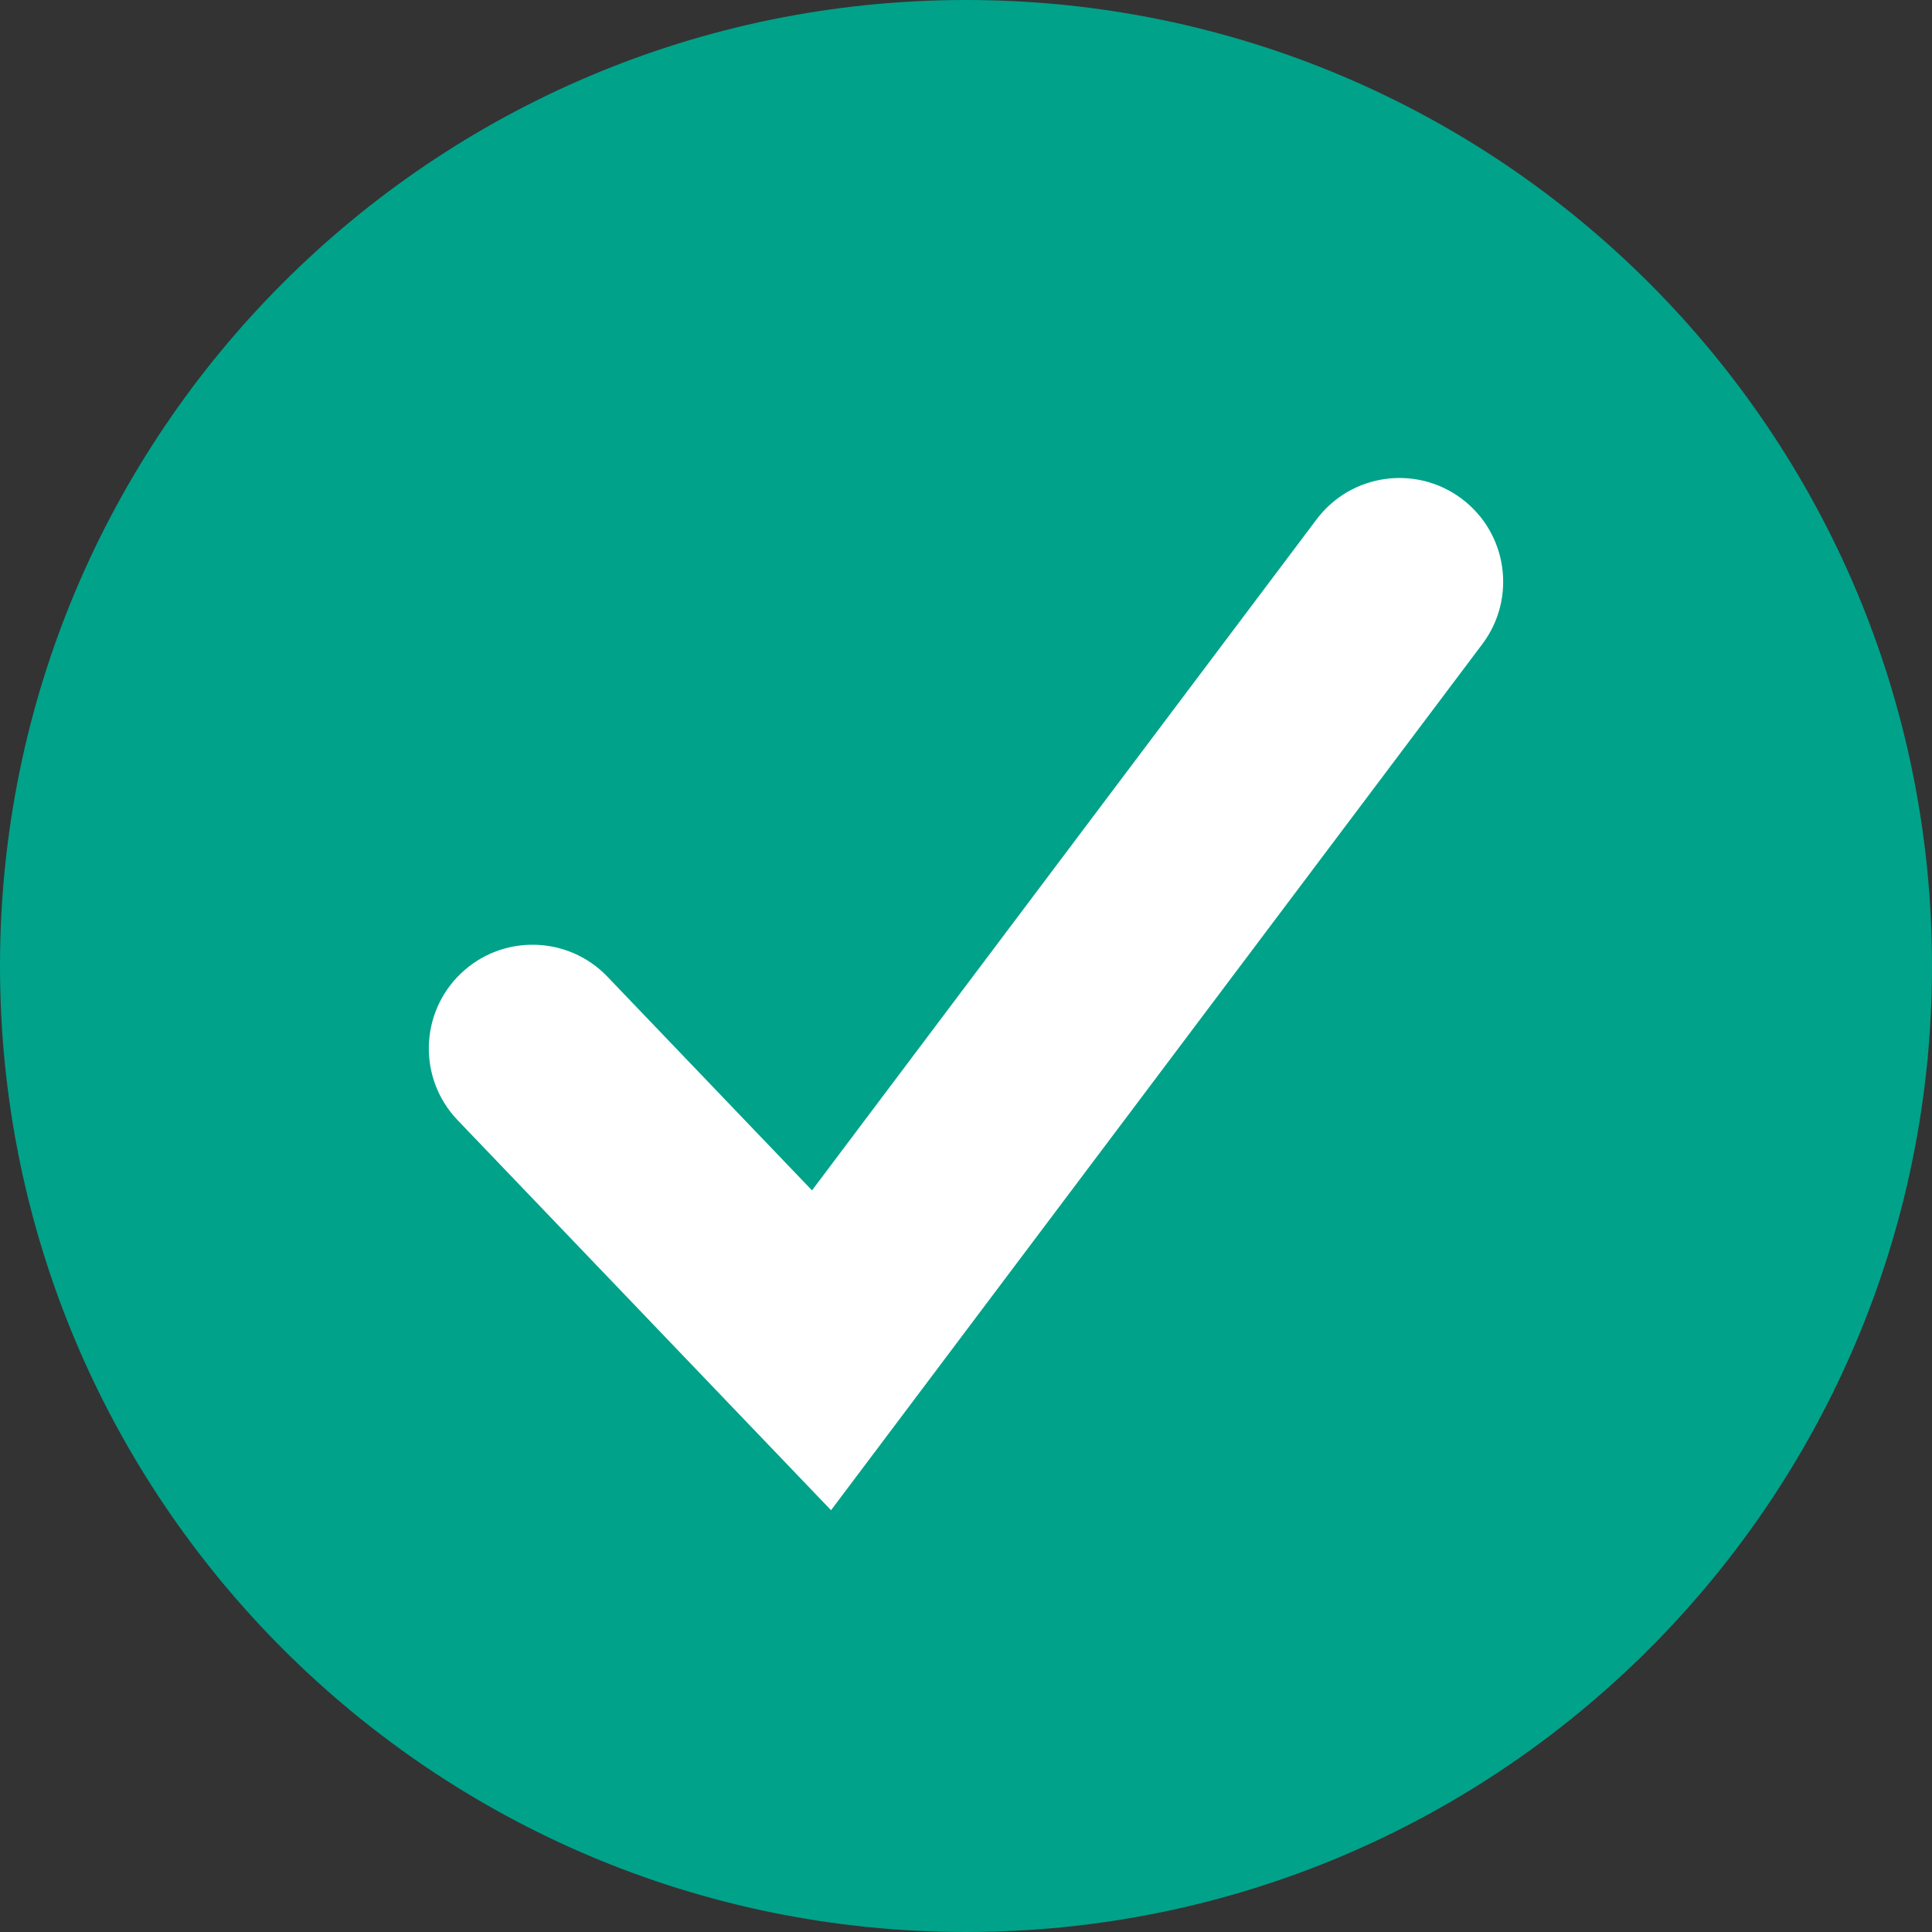
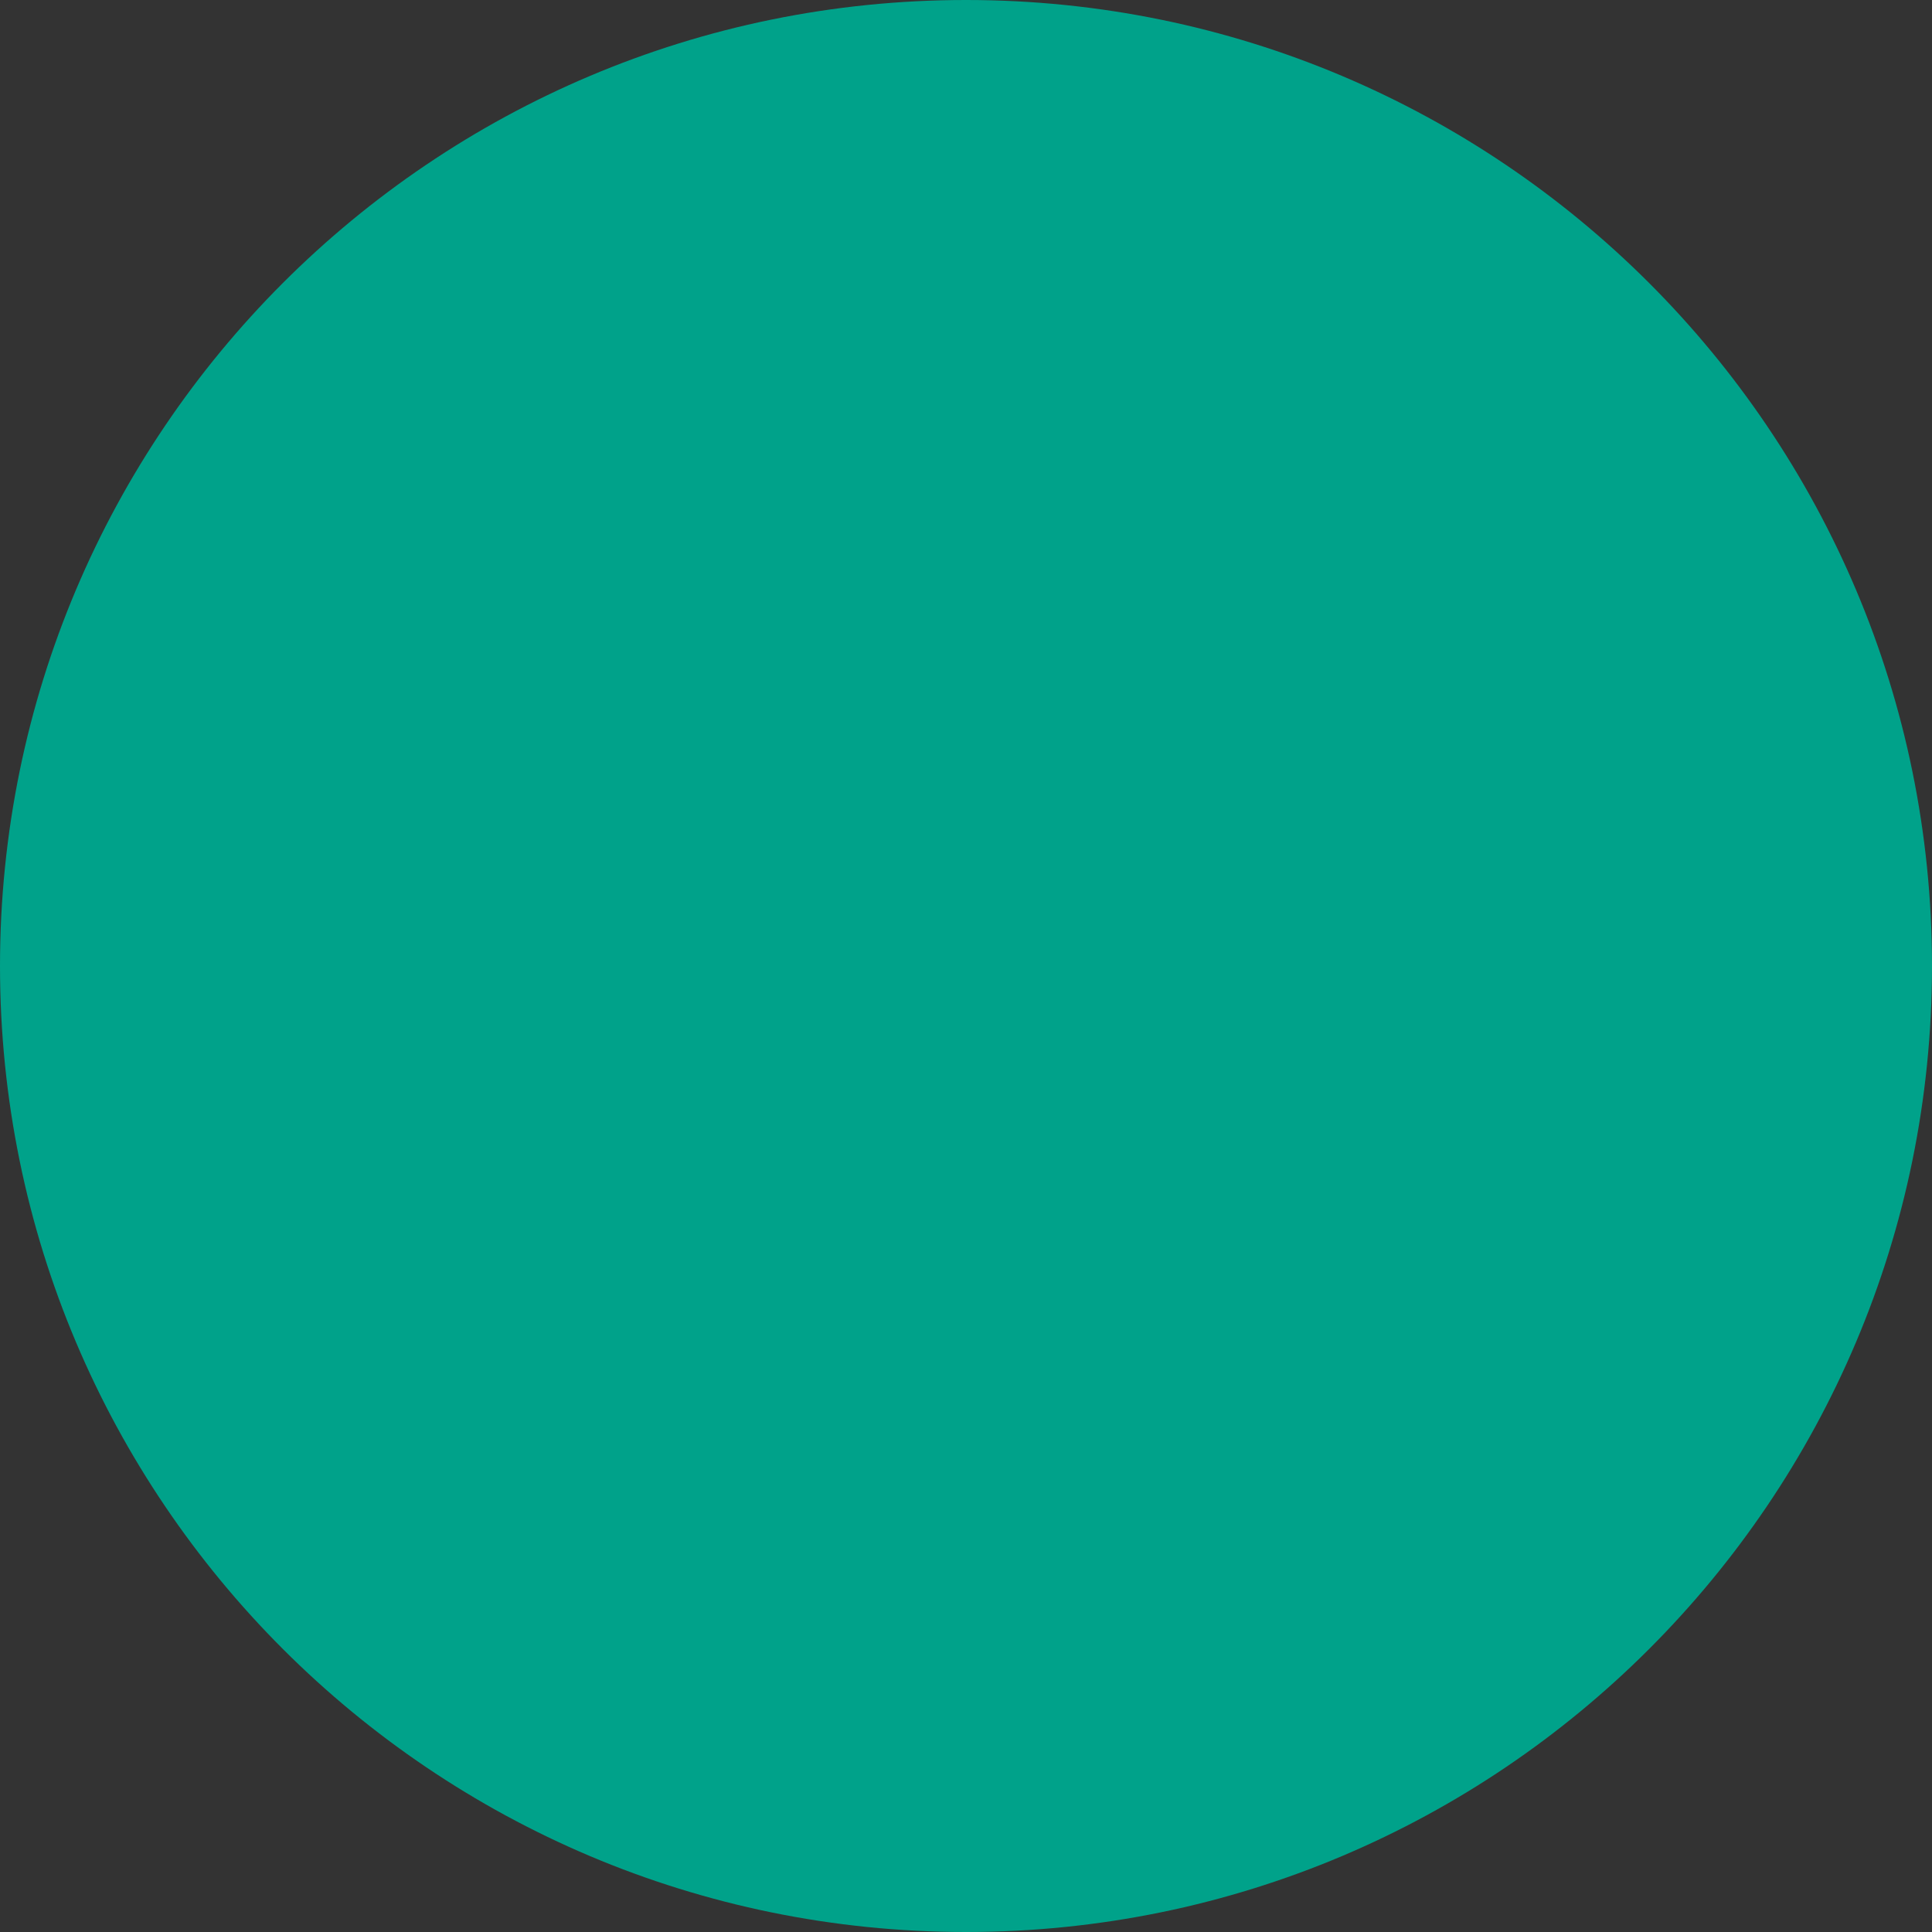
<svg xmlns="http://www.w3.org/2000/svg" width="400" height="400">
  <rect width="100%" height="100%" fill="#333333" stroke="none" />
  <g fill="none" fill-rule="evenodd">
    <path fill="#00A28A" d="M400 200c0 110.457-89.543 200-200 200S0 310.457 0 200 89.543 0 200 0s200 89.543 200 200" />
-     <path fill="#FFF" d="M172.056 312.674l-77.31-80.753c-8.202-8.567-7.906-22.16.66-30.361 8.568-8.202 22.16-7.905 30.361.66l42.349 44.234L272.582 107.53c7.128-9.478 20.59-11.384 30.068-4.256 9.478 7.127 11.384 20.588 4.256 30.068l-134.85 179.332" />
  </g>
</svg>